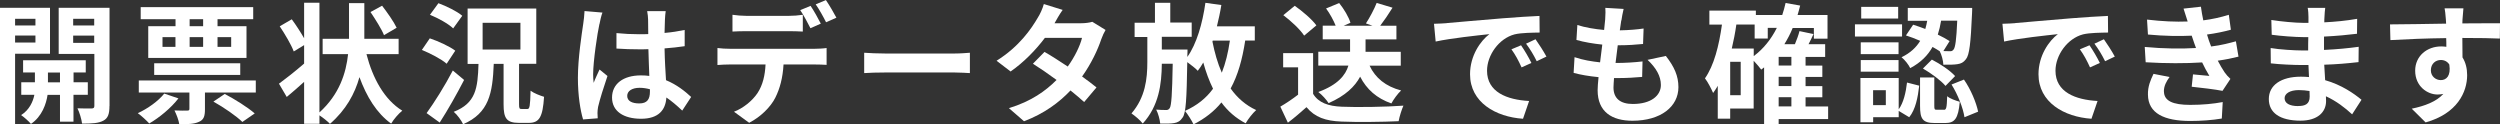
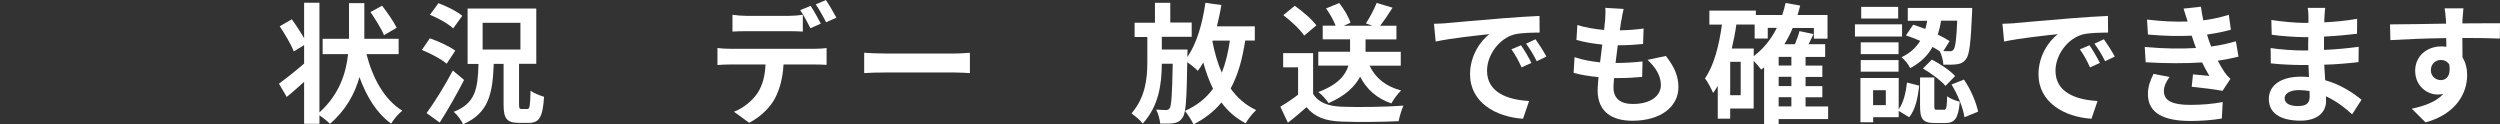
<svg xmlns="http://www.w3.org/2000/svg" id="_レイヤー_2" data-name="レイヤー_2" viewBox="0 0 328 16.31">
  <rect x="0" y="0" width="328" height="16.31" fill="#333333" stroke="none" />
  <defs>
    <style>
      .cls-1 {
        fill: #fff;
      }
    </style>
  </defs>
  <g id="_メイン" data-name="メイン">
    <g>
-       <path class="cls-1" d="M1.98,7.05v9.23H0V1.02h6.56v6.03H1.98ZM1.98,2.47v.87h2.67v-.87H1.98ZM4.65,5.58v-.92H1.98v.92h2.67ZM9.64,12.45v3.51h-1.77v-3.51h-1.63c-.17,1.17-.73,2.83-2.18,3.81-.29-.36-.9-.89-1.29-1.16,1.09-.68,1.57-1.79,1.74-2.66h-1.72v-1.65h1.79v-1.28h-1.55v-1.6h8.22v1.6h-1.6v1.28h1.87v1.65h-1.87ZM7.87,10.8v-1.28h-1.58v1.28h1.58ZM14.36,13.91c0,1.04-.19,1.6-.8,1.92-.61.34-1.5.39-2.79.39-.07-.56-.34-1.48-.61-2.01.77.03,1.6.03,1.86.02.27,0,.36-.1.36-.34v-6.81h-4.68V1.02h6.67v12.89ZM9.6,2.47v.87h2.76v-.87h-2.76ZM12.36,5.62v-.95h-2.76v.95h2.76Z" />
-       <path class="cls-1" d="M23.41,12.91c-.97,1.26-2.5,2.52-3.83,3.29-.34-.38-1.06-1.04-1.5-1.35,1.31-.61,2.67-1.57,3.47-2.57l1.86.63ZM33.56,10.56v1.58h-6.67v2.2c0,.9-.15,1.38-.8,1.65-.63.29-1.46.31-2.57.31-.08-.56-.37-1.29-.63-1.81.68.03,1.43.03,1.67.02.22,0,.29-.05.29-.24v-2.13h-6.64v-1.58h15.36ZM23.02,2.52h-4.56V.94h14.76v1.58h-4.68v.92h3.8v4.16h-12.89V3.44h3.58v-.92ZM20.23,9.83v-1.53h11.29v1.53h-11.29ZM21.32,6.15h1.7v-1.28h-1.7v1.28ZM26.65,2.52h-1.77v.92h1.77v-.92ZM24.88,6.15h1.77v-1.28h-1.77v1.28ZM29.49,12.33c1.31.68,3.01,1.75,3.93,2.55l-1.62,1.12c-.78-.77-2.45-1.92-3.8-2.67l1.48-1ZM28.54,4.87v1.28h1.79v-1.28h-1.79Z" />
      <path class="cls-1" d="M48.08,7.1c.82,3.18,2.35,5.98,4.7,7.42-.48.38-1.14,1.14-1.46,1.7-1.91-1.38-3.22-3.53-4.16-6.1-.6,2.16-1.77,4.31-3.87,6.13-.34-.36-.87-.78-1.38-1.12v1.11h-2.01v-5.5c-.78.7-1.57,1.4-2.28,1.98l-1.02-1.74c.82-.6,2.08-1.58,3.3-2.64v-2.42l-1.36.83c-.32-.87-1.16-2.28-1.84-3.3l1.58-.92c.54.73,1.17,1.7,1.62,2.49V.36h2.01v14.39c2.62-2.37,3.49-5.16,3.76-7.65h-3.34v-2.01h3.46V.41h2.01v4.68h4.5v2.01h-4.22ZM50.38,4.61c-.32-.8-1.12-2.06-1.77-3.03l1.52-.83c.68.89,1.53,2.09,1.91,2.89l-1.65.97Z" />
      <path class="cls-1" d="M58.6,8.36c-.68-.6-2.13-1.35-3.25-1.81l1.04-1.52c1.12.38,2.61,1.06,3.34,1.62l-1.12,1.7ZM60.89,10.49c-.97,1.87-2.11,3.9-3.2,5.59l-1.72-1.24c.97-1.33,2.37-3.54,3.44-5.59l1.48,1.24ZM59.46,3.73c-.61-.6-1.97-1.35-3.05-1.79l1.11-1.52c1.06.39,2.45,1.07,3.13,1.65l-1.19,1.65ZM69.2,14.3c.29,0,.36-.36.41-2.4.41.32,1.26.65,1.77.8-.17,2.67-.63,3.42-1.99,3.42h-1.31c-1.63,0-2.01-.61-2.01-2.43v-5.31h-1.29c-.15,3.87-.63,6.45-4.02,7.92-.22-.49-.78-1.26-1.23-1.63,2.91-1.14,3.15-3.1,3.25-6.28h-1.43V1.12h9.01v7.25h-2.26v5.3c0,.56.05.63.34.63h.77ZM63.32,6.5h4.96v-3.51h-4.96v3.51Z" />
-       <path class="cls-1" d="M78.64,3.17c-.26,1.14-.82,4.89-.82,6.59,0,.34.02.77.07,1.11.22-.6.51-1.17.77-1.75l1.04.85c-.48,1.4-1.02,3.13-1.23,4.05-.05.24-.08.61-.08.8,0,.17.02.46.03.7l-1.92.15c-.36-1.19-.68-3.13-.68-5.45,0-2.57.51-5.79.7-7.1.07-.48.15-1.12.17-1.67l2.35.2c-.14.34-.34,1.21-.39,1.52ZM87.24,2.57c-.02.37-.03,1-.05,1.75.94-.08,1.82-.22,2.64-.39v2.13c-.82.12-1.7.22-2.64.29.03,1.65.12,3.01.19,4.17,1.41.58,2.49,1.45,3.3,2.2l-1.17,1.79c-.71-.67-1.4-1.26-2.08-1.72-.1,1.63-1.02,2.79-3.32,2.79s-3.81-.99-3.81-2.78,1.46-2.91,3.78-2.91c.39,0,.77.02,1.11.07-.03-1.06-.1-2.3-.12-3.51-.41.02-.82.02-1.21.02-1,0-1.98-.03-2.98-.1v-2.03c.97.1,1.96.15,2.98.15.39,0,.8,0,1.19-.02,0-.83-.02-1.53-.02-1.89,0-.25-.05-.78-.12-1.12h2.43c-.05.32-.08.73-.1,1.11ZM83.87,13.57c1.04,0,1.4-.54,1.4-1.55v-.31c-.44-.12-.9-.19-1.36-.19-.97,0-1.62.41-1.62,1.06,0,.7.68.99,1.58.99Z" />
      <path class="cls-1" d="M95.75,6.4h11.15c.36,0,1.11-.03,1.55-.1v2.21c-.43-.03-1.07-.05-1.55-.05h-4.1c-.1,1.75-.48,3.18-1.09,4.38-.6,1.19-1.91,2.5-3.42,3.27l-1.99-1.45c1.21-.46,2.4-1.43,3.08-2.44.7-1.06.99-2.33,1.06-3.76h-4.68c-.49,0-1.16.03-1.63.07v-2.23c.51.07,1.11.1,1.63.1ZM97.92,2.08h5.57c.58,0,1.26-.05,1.84-.14v2.2c-.58-.03-1.24-.05-1.84-.05h-5.57c-.58,0-1.31.02-1.82.05V1.94c.54.08,1.24.14,1.82.14ZM107.69,3.1l-1.36.6c-.36-.7-.89-1.72-1.34-2.37l1.36-.56c.43.63,1.02,1.7,1.34,2.33ZM109.74,2.32l-1.36.6c-.36-.72-.9-1.7-1.36-2.35l1.34-.56c.44.65,1.07,1.72,1.38,2.32Z" />
      <path class="cls-1" d="M116.12,7.02h9.14c.8,0,1.55-.07,1.99-.1v2.67c-.41-.02-1.28-.08-1.99-.08h-9.14c-.97,0-2.11.03-2.74.08v-2.67c.61.05,1.86.1,2.74.1Z" />
-       <path class="cls-1" d="M138.37,3.05h3.46c.53,0,1.11-.07,1.48-.19l1.74,1.07c-.19.32-.41.78-.56,1.21-.46,1.38-1.31,3.2-2.52,4.9.73.53,1.4,1.02,1.89,1.43l-1.62,1.92c-.46-.43-1.09-.95-1.79-1.52-1.5,1.58-3.44,3.03-6.1,4.04l-1.98-1.72c2.95-.9,4.84-2.28,6.25-3.7-1.11-.82-2.23-1.58-3.1-2.13l1.52-1.55c.9.51,1.97,1.21,3.05,1.92.89-1.23,1.62-2.71,1.87-3.76h-4.87c-1.19,1.58-2.78,3.22-4.5,4.41l-1.84-1.41c2.98-1.86,4.56-4.19,5.42-5.67.27-.41.63-1.19.78-1.77l2.47.77c-.43.6-.85,1.36-1.06,1.74Z" />
      <path class="cls-1" d="M163.37,5.33c-.38,2.49-.97,4.56-1.91,6.28.87,1.23,1.98,2.2,3.35,2.83-.46.41-1.07,1.19-1.38,1.74-1.29-.68-2.35-1.6-3.18-2.74-.95,1.17-2.16,2.11-3.66,2.88-.19-.44-.77-1.35-1.12-1.77,1.58-.71,2.78-1.67,3.68-2.91-.51-1.04-.94-2.2-1.28-3.44-.22.39-.46.75-.72,1.09-.27-.31-.9-.78-1.38-1.14-.08,4.82-.17,6.67-.61,7.27-.32.48-.65.65-1.12.73-.44.08-1.12.08-1.82.07-.05-.54-.26-1.33-.53-1.84.54.05,1.02.05,1.29.05.2.02.36-.05.49-.25.22-.34.32-1.79.39-5.82h-1.43c-.02,2.69-.39,5.53-2.5,7.85-.34-.44-.99-.99-1.48-1.33,1.82-2.11,2.08-4.55,2.08-6.74v-3.29h-1.67v-1.87h2.67V.37h2.01v2.59h2.81v1.87h-3.92v1.67h3.37s0,.58-.02.8v.17c1.23-1.74,1.98-4.38,2.37-7.1l2.09.29c-.15.95-.36,1.89-.58,2.79h4.97v1.87h-1.28ZM159.07,5.45c.29,1.46.68,2.84,1.23,4.09.49-1.23.83-2.62,1.06-4.21h-2.25l-.03.12Z" />
      <path class="cls-1" d="M172.29,12.33c.7,1.14,1.97,1.6,3.75,1.67,1.99.09,5.82.03,8.09-.14-.22.48-.53,1.46-.63,2.04-2.04.1-5.47.14-7.49.05-2.09-.08-3.49-.56-4.6-1.89-.75.66-1.5,1.33-2.44,2.04l-.99-2.11c.73-.42,1.58-.99,2.33-1.57v-3.59h-1.96v-1.86h3.93v5.35ZM171.11,4.68c-.53-.82-1.74-1.94-2.74-2.69l1.5-1.23c1.02.72,2.26,1.77,2.84,2.57l-1.6,1.34ZM179.69,8.62c.75,1.6,2.11,2.72,4.14,3.25-.43.39-1,1.17-1.28,1.7-1.92-.67-3.24-1.84-4.1-3.51-.68,1.28-1.92,2.5-4.14,3.47-.26-.43-.89-1.12-1.35-1.46,2.59-.95,3.58-2.23,3.95-3.46h-3.95v-1.82h4.17v-1.63h-3.59v-1.79h1.7c-.27-.68-.75-1.57-1.26-2.26l1.72-.71c.63.78,1.26,1.84,1.48,2.59l-.9.39h3.8l-.87-.31c.49-.75,1.09-1.87,1.41-2.69l2.08.63c-.54.87-1.12,1.72-1.62,2.37h2.13v1.79h-4.05v1.63h4.62v1.82h-4.09Z" />
      <path class="cls-1" d="M189.8,3.03c1.43-.12,4.24-.38,7.36-.63,1.75-.15,3.61-.25,4.82-.31l.02,2.18c-.92.02-2.38.02-3.29.24-2.06.54-3.61,2.74-3.61,4.77,0,2.81,2.62,3.81,5.52,3.97l-.8,2.33c-3.58-.24-6.95-2.15-6.95-5.84,0-2.45,1.38-4.39,2.54-5.26-1.6.17-5.07.54-7.05.97l-.22-2.33c.68-.02,1.35-.05,1.67-.08ZM200.92,8.26l-1.29.58c-.43-.94-.78-1.6-1.33-2.37l1.26-.53c.43.61,1.04,1.65,1.36,2.32ZM202.9,7.42l-1.28.61c-.46-.92-.85-1.55-1.4-2.3l1.24-.58c.43.6,1.07,1.6,1.43,2.27Z" />
      <path class="cls-1" d="M212.71,2.67c-.05.29-.12.75-.19,1.31,1.23-.02,2.32-.12,3.12-.24l-.07,2.03c-1.02.1-1.96.17-3.32.17-.1.75-.2,1.55-.29,2.32h.12c1.06,0,2.32-.07,3.42-.2l-.05,2.03c-.95.08-1.94.15-3.01.15h-.68c-.03.51-.07.94-.07,1.24,0,1.41.87,2.16,2.54,2.16,2.38,0,3.68-1.09,3.68-2.49,0-1.16-.63-2.25-1.75-3.3l2.4-.51c1.12,1.43,1.65,2.64,1.65,4.09,0,2.57-2.32,4.41-6.04,4.41-2.67,0-4.56-1.16-4.56-4,0-.41.05-1.02.12-1.72-1.24-.12-2.37-.31-3.27-.56l.12-2.06c1.11.38,2.25.56,3.35.68.1-.77.2-1.57.29-2.33-1.17-.12-2.38-.32-3.39-.61l.12-1.96c.99.32,2.27.54,3.51.65.05-.53.1-.99.14-1.38.05-.8.05-1.14.02-1.52l2.4.14c-.15.61-.22,1.07-.29,1.52Z" />
      <path class="cls-1" d="M239.85,15.62h-6.49v.66h-1.91v-7.44c-.12.1-.26.2-.38.29-.19-.25-.61-.77-.99-1.16v6.27h-3.08v1.33h-1.63v-4.31c-.19.32-.39.65-.61.94-.19-.46-.71-1.48-1.07-1.92,1.19-1.7,1.84-4.27,2.23-7.05h-1.65v-1.84h6.1v.58h3.46c.17-.51.32-1.04.44-1.58l1.91.34c-.1.43-.22.83-.34,1.24h3.93v3.1h-1.79v-1.4h-2.78c-.31.77-.68,1.46-1.09,2.13h1.38c.24-.58.48-1.21.6-1.72l1.84.39c-.2.46-.43.9-.65,1.33h2.18v1.67h-2.57v1.14h2.2v1.48h-2.2v1.21h2.2v1.46h-2.2v1.21h2.96v1.65ZM228.38,8.11h-1.38v4.38h1.38v-4.38ZM230.09,7.36c1.26-.94,2.28-2.2,3.03-3.7h-1.19v1.4h-1.72v-1.84h-2.4c-.15,1.07-.36,2.13-.6,3.15h2.88v.99ZM235.03,7.46h-1.67v1.14h1.67v-1.14ZM235.03,10.08h-1.67v1.21h1.67v-1.21ZM233.36,13.96h1.67v-1.21h-1.67v1.21Z" />
      <path class="cls-1" d="M249.55,4.79h-6.18v-1.6h6.18v1.6ZM249.11,14.34c.63-.85.94-2.2,1.09-3.51l1.6.41c-.17,1.51-.48,3.13-1.31,4.14l-1.38-.83v.83h-3.35v.66h-1.67v-5.81h5.02v4.1ZM249.09,7.1h-4.96v-1.55h4.96v1.55ZM244.13,7.88h4.96v1.52h-4.96v-1.52ZM249.04,2.43h-4.85V.9h4.85v1.53ZM247.42,11.83h-1.67v1.96h1.67v-1.96ZM251,3.24c.51.15,1.06.36,1.6.56.1-.36.19-.71.25-1.07h-2.55v-1.69h8.45s0,.51-.02.75c-.17,3.85-.34,5.43-.8,5.98-.32.43-.65.58-1.12.65-.41.07-1.11.08-1.84.07-.03-.54-.22-1.29-.48-1.77-.29-.19-.6-.37-.94-.56-.61,1.09-1.53,2.04-2.93,2.78-.2-.44-.73-1.11-1.14-1.43,1.17-.56,1.94-1.31,2.45-2.15-.63-.27-1.28-.53-1.87-.71l.94-1.4ZM255.03,14.41c.32,0,.39-.22.44-1.79.34.31,1.14.6,1.65.73-.19,2.23-.68,2.79-1.89,2.79h-1.4c-1.6,0-1.92-.56-1.92-2.25v-3.73h1.87v3.71c0,.48.03.53.34.53h.9ZM253.46,7.82c1.09.56,2.4,1.43,3.05,2.16l-1.26,1.29c-.58-.7-1.87-1.65-2.96-2.28l1.17-1.17ZM254.67,2.72c-.1.61-.24,1.23-.43,1.82.6.29,1.14.58,1.55.85l-.82,1.31c.36.02.65.02.82.02.22.02.37-.03.51-.21.24-.27.38-1.28.49-3.8h-2.13ZM257.67,10.44c.9,1.29,1.62,3.03,1.86,4.21l-1.79.73c-.17-1.17-.87-2.98-1.7-4.29l1.63-.65Z" />
      <path class="cls-1" d="M264.38,3.03c1.43-.12,4.24-.38,7.36-.63,1.75-.15,3.61-.25,4.82-.31l.02,2.18c-.92.02-2.38.02-3.29.24-2.06.54-3.61,2.74-3.61,4.77,0,2.81,2.62,3.81,5.52,3.97l-.8,2.33c-3.58-.24-6.95-2.15-6.95-5.84,0-2.45,1.38-4.39,2.54-5.26-1.6.17-5.07.54-7.05.97l-.22-2.33c.68-.02,1.35-.05,1.67-.08ZM275.5,8.26l-1.29.58c-.43-.94-.78-1.6-1.33-2.37l1.26-.53c.43.61,1.04,1.65,1.36,2.32ZM277.47,7.42l-1.28.61c-.46-.92-.85-1.55-1.4-2.3l1.24-.58c.43.6,1.07,1.6,1.43,2.27Z" />
      <path class="cls-1" d="M288.11,6.28c-.08-.2-.15-.41-.22-.6-.14-.39-.24-.71-.34-1-1.6.08-3.59.05-5.74-.15l-.12-1.96c2.03.24,3.76.31,5.33.25-.17-.54-.34-1.09-.54-1.69l2.28-.25c.08.61.19,1.21.31,1.79,1.17-.15,2.26-.39,3.35-.73l.27,1.96c-.94.26-2.01.48-3.13.63.08.27.17.54.25.8.09.24.19.49.29.77,1.4-.17,2.42-.46,3.25-.68l.34,2.01c-.78.2-1.7.39-2.72.53.29.54.58,1.07.89,1.52.22.32.46.58.77.87l-1.04,1.57c-.95-.19-2.79-.41-4.04-.54l.17-1.62c.71.07,1.63.15,2.15.2-.36-.6-.68-1.19-.95-1.77-2.09.14-4.84.14-7.41-.02l-.12-2.01c2.54.24,4.84.25,6.73.14ZM283.91,11.99c0,1.26,1.19,1.77,3.44,1.77,1.62,0,3.07-.14,4.27-.37l-.12,2.16c-1.19.21-2.74.32-4.14.32-3.41,0-5.52-1-5.55-3.44-.03-1.09.34-1.92.73-2.74l2.11.41c-.41.56-.75,1.16-.75,1.89Z" />
      <path class="cls-1" d="M304.97,2.23c-.02.17-.02.43-.02.7,1.4-.07,2.81-.2,4.31-.46l-.02,1.96c-1.12.14-2.67.29-4.33.37v1.75c1.72-.08,3.17-.22,4.55-.41l-.02,2.01c-1.53.17-2.86.29-4.5.34.03.65.07,1.35.12,2.03,2.15.61,3.78,1.75,4.77,2.57l-1.23,1.91c-.92-.85-2.08-1.75-3.44-2.37.02.24.02.44.02.63,0,1.45-1.11,2.57-3.35,2.57-2.72,0-4.16-1.04-4.16-2.84s1.58-2.93,4.21-2.93c.36,0,.72.02,1.06.05-.03-.53-.05-1.07-.07-1.58h-.89c-.99,0-2.93-.08-4.05-.22l-.02-2.01c1.11.2,3.2.32,4.1.32h.82c0-.56,0-1.17.02-1.75h-.63c-1.07,0-3.05-.15-4.17-.31l-.05-1.94c1.23.2,3.17.38,4.21.38h.66v-.8c0-.32-.03-.85-.1-1.17h2.3c-.05.34-.08.77-.1,1.21ZM301.53,13.91c.9,0,1.5-.25,1.5-1.24,0-.19,0-.43-.02-.73-.46-.07-.92-.12-1.4-.12-1.21,0-1.87.48-1.87,1.06,0,.65.61,1.04,1.79,1.04Z" />
      <path class="cls-1" d="M323.08,2.54c0,.14,0,.32-.02.53,1.72,0,4.05-.03,4.94-.02l-.02,2.01c-1.02-.05-2.61-.08-4.92-.08,0,.87.02,1.8.02,2.55.41.65.61,1.45.61,2.33,0,2.21-1.29,5.04-5.45,6.2l-1.82-1.8c1.72-.36,3.22-.92,4.15-1.94-.24.05-.49.08-.77.08-1.31,0-2.93-1.06-2.93-3.13,0-1.92,1.55-3.18,3.41-3.18.24,0,.46.02.68.05,0-.37,0-.77-.02-1.14-2.57.03-5.23.14-7.32.26l-.05-2.06c1.94,0,5.04-.07,7.36-.1-.02-.22-.02-.39-.03-.53-.05-.7-.12-1.28-.17-1.48h2.47c-.03.27-.1,1.19-.12,1.46ZM320.24,10.51c.71,0,1.34-.54,1.11-2.04-.24-.39-.65-.6-1.11-.6-.66,0-1.31.46-1.31,1.36,0,.78.63,1.28,1.31,1.28Z" />
    </g>
  </g>
</svg>